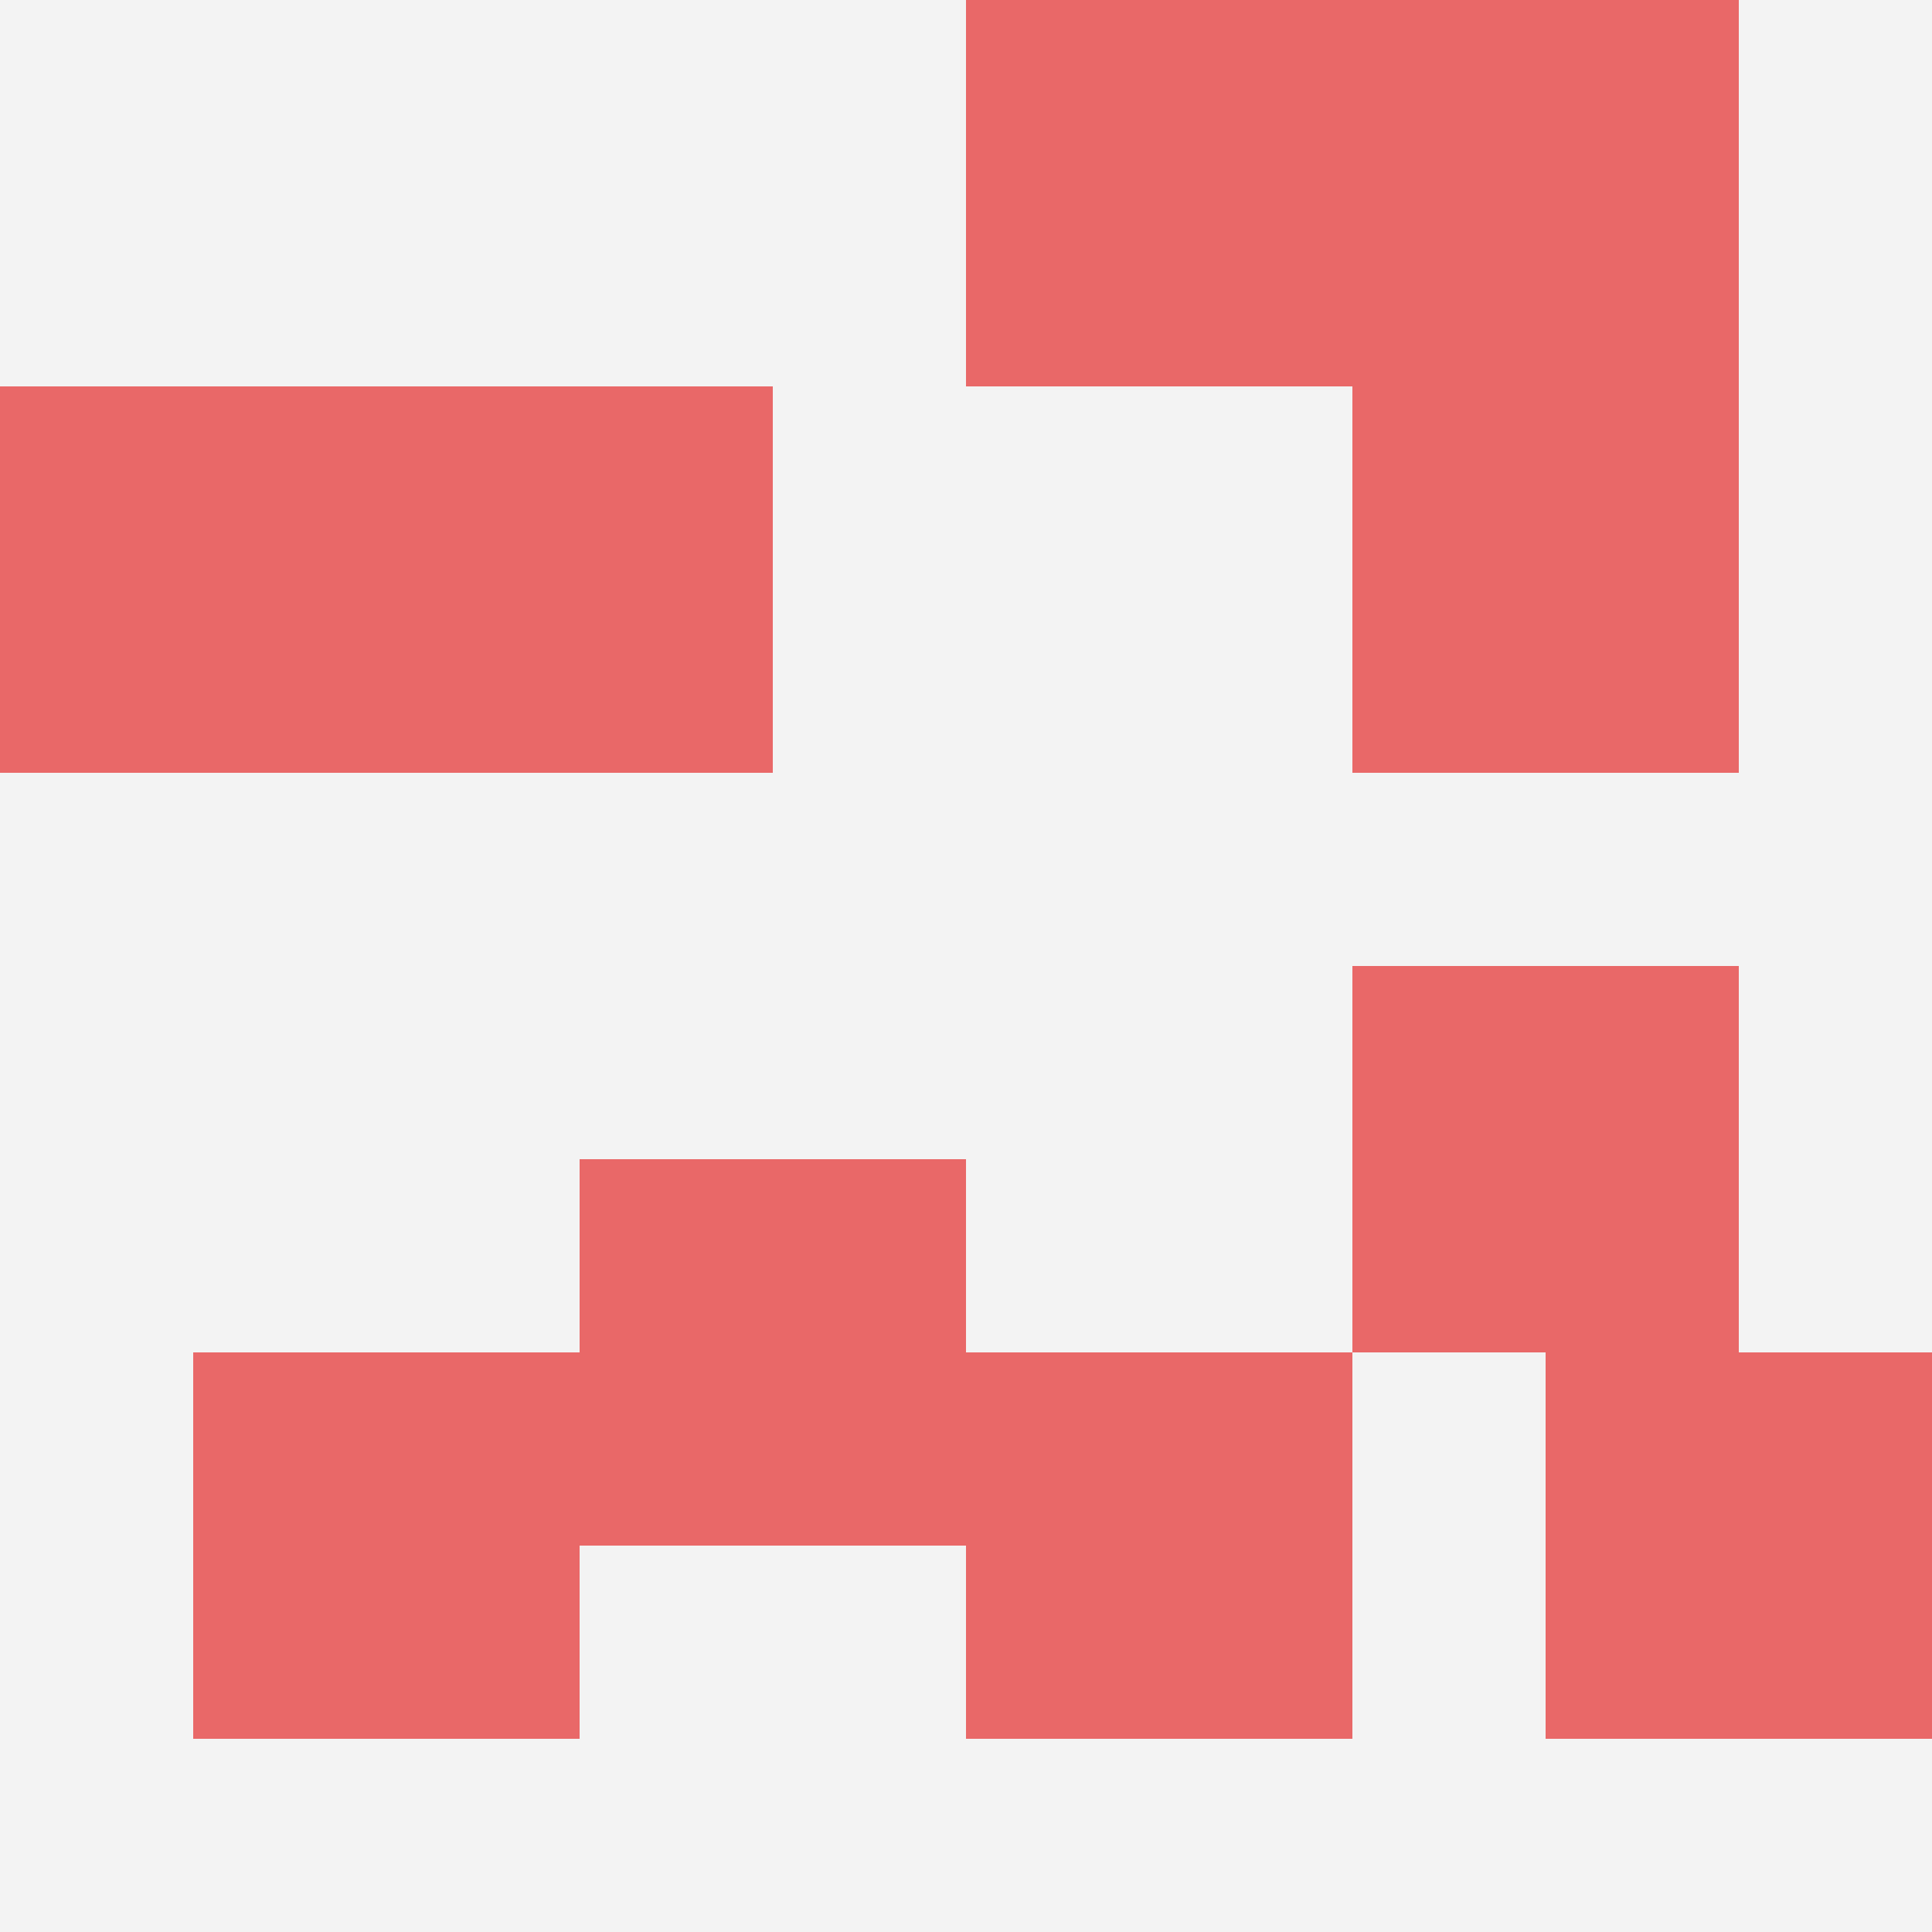
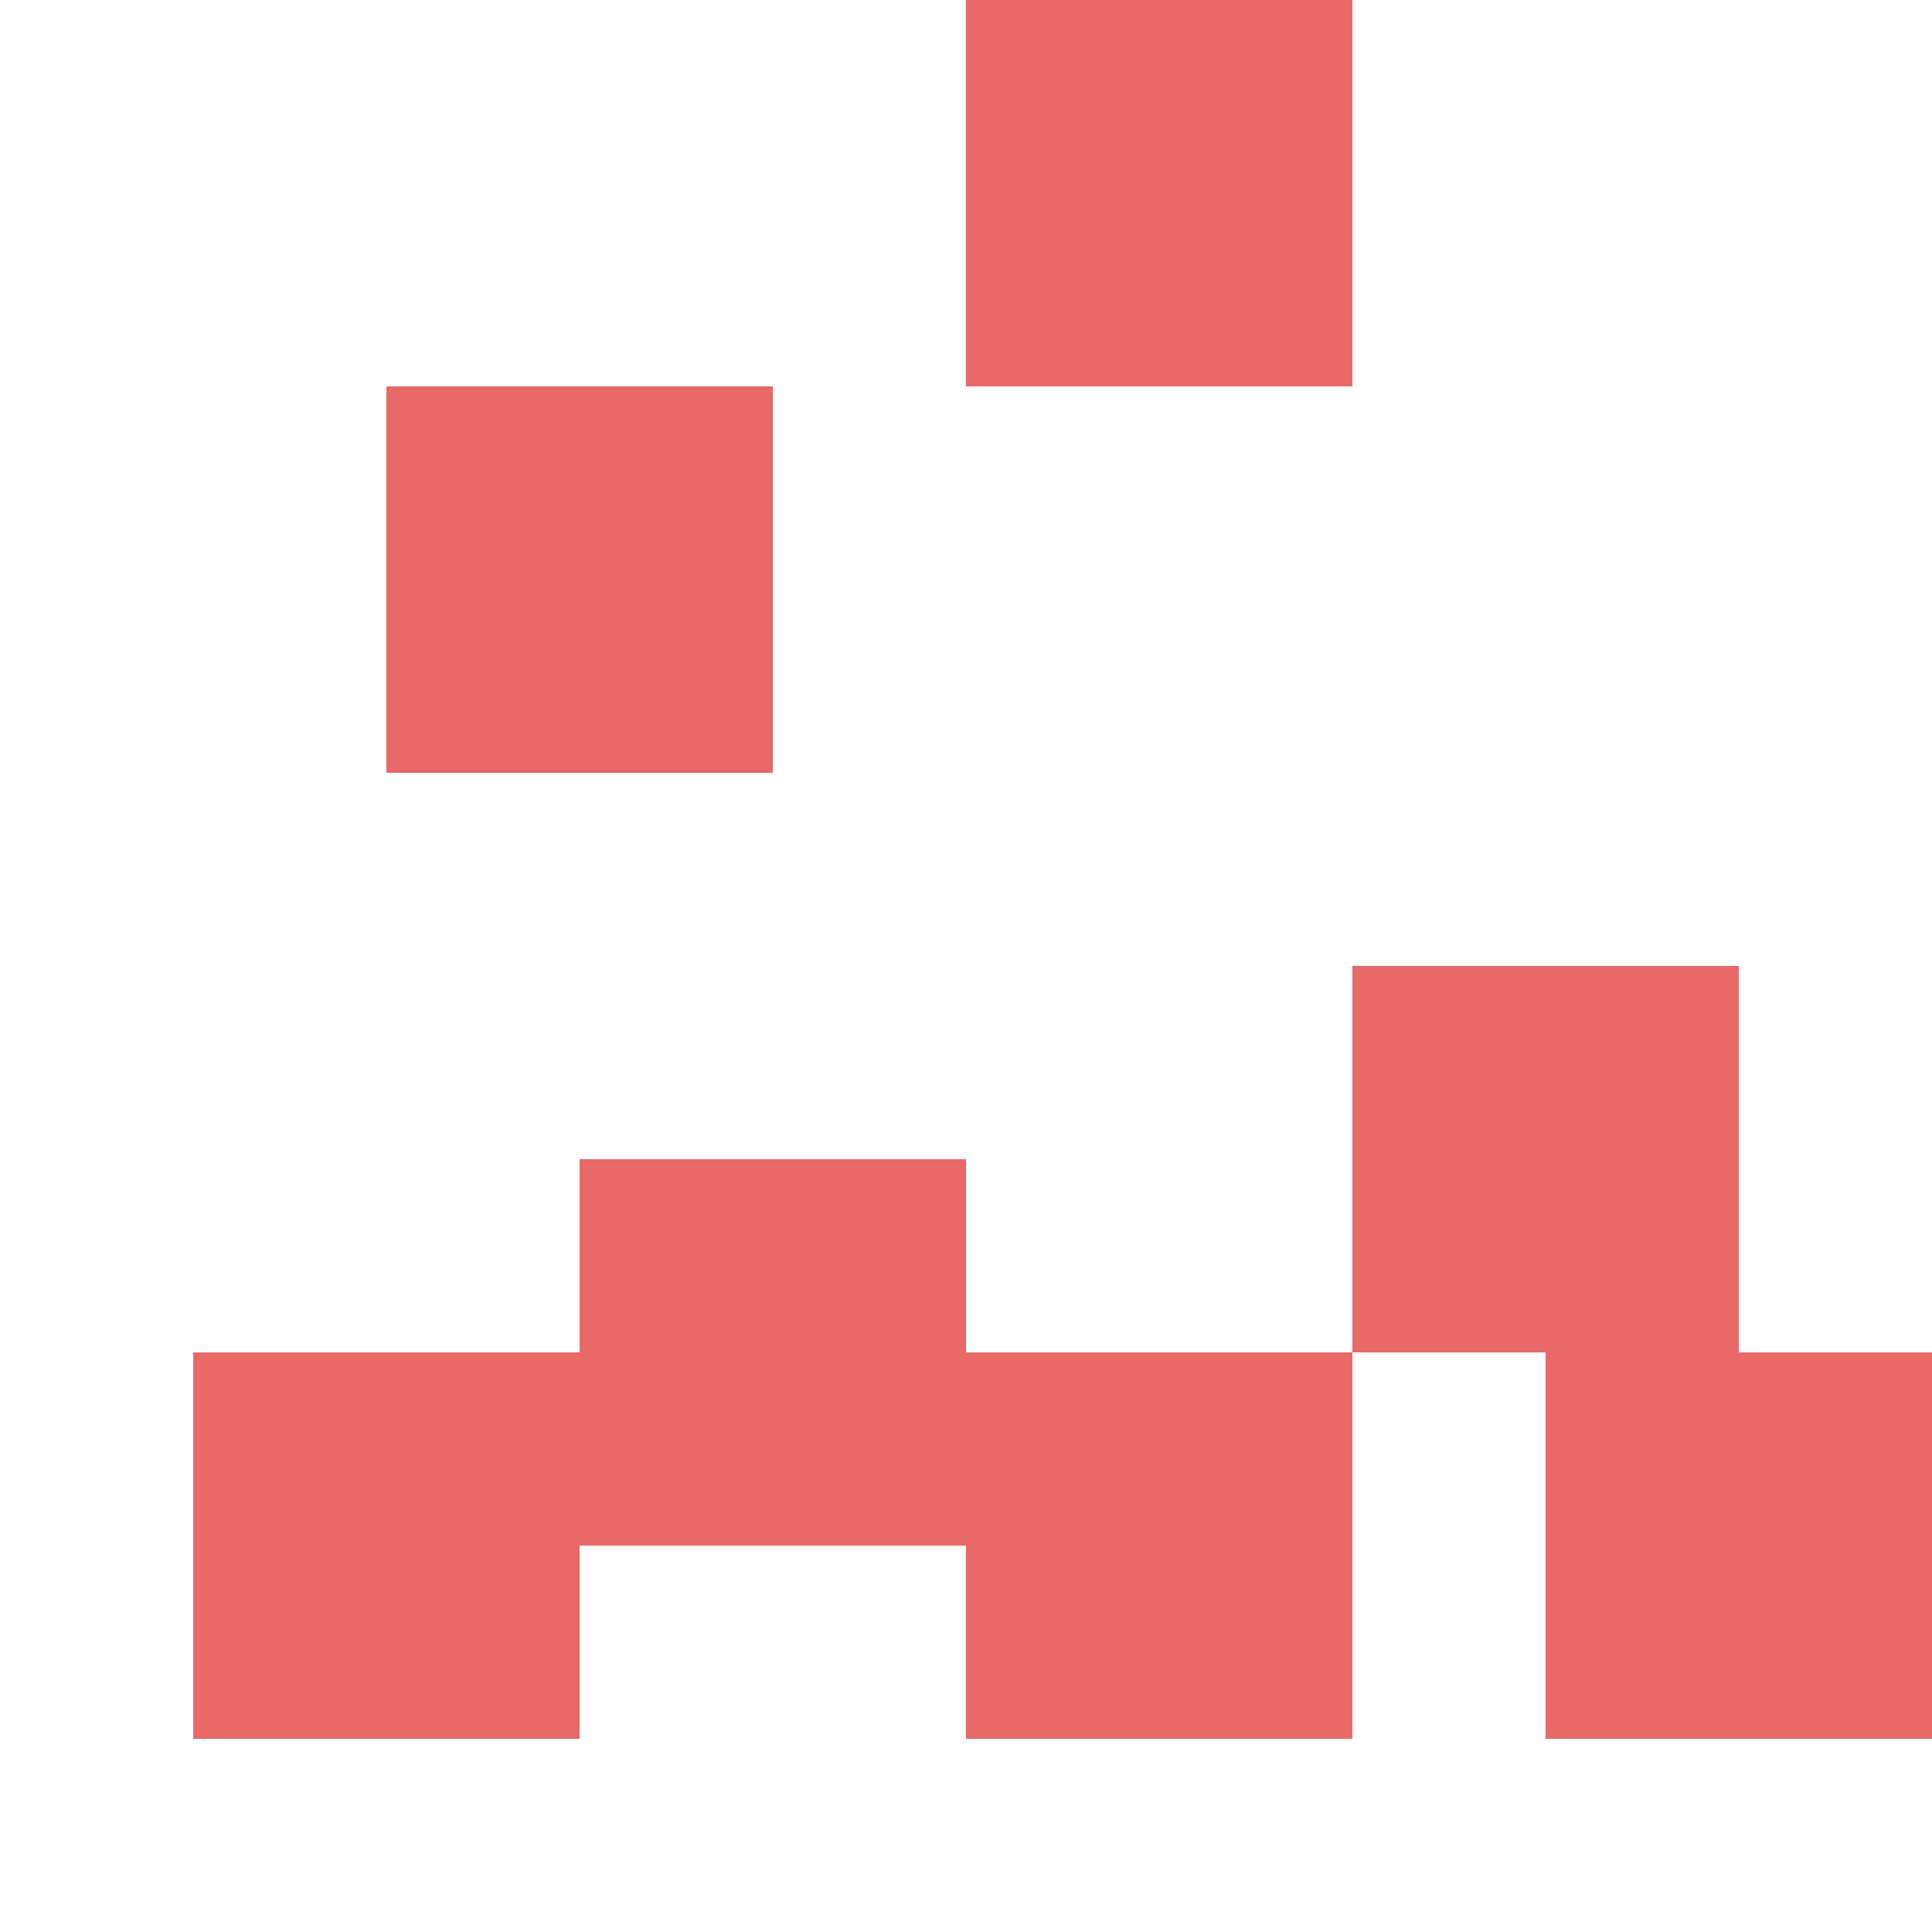
<svg xmlns="http://www.w3.org/2000/svg" id="ten-svg" preserveAspectRatio="xMinYMin meet" viewBox="0 0 10 10">
-   <rect x="0" y="0" width="10" height="10" fill="#F3F3F3" />
  <rect class="t" x="7" y="5" />
  <rect class="t" x="8" y="7" />
  <rect class="t" x="3" y="6" />
-   <rect class="t" x="7" y="2" />
  <rect class="t" x="1" y="7" />
  <rect class="t" x="2" y="2" />
  <rect class="t" x="5" y="7" />
-   <rect class="t" x="0" y="2" />
-   <rect class="t" x="7" y="0" />
  <rect class="t" x="5" y="0" />
  <style>.t{width:2px;height:2px;fill:#E96868} #ten-svg{shape-rendering:crispedges;}</style>
</svg>